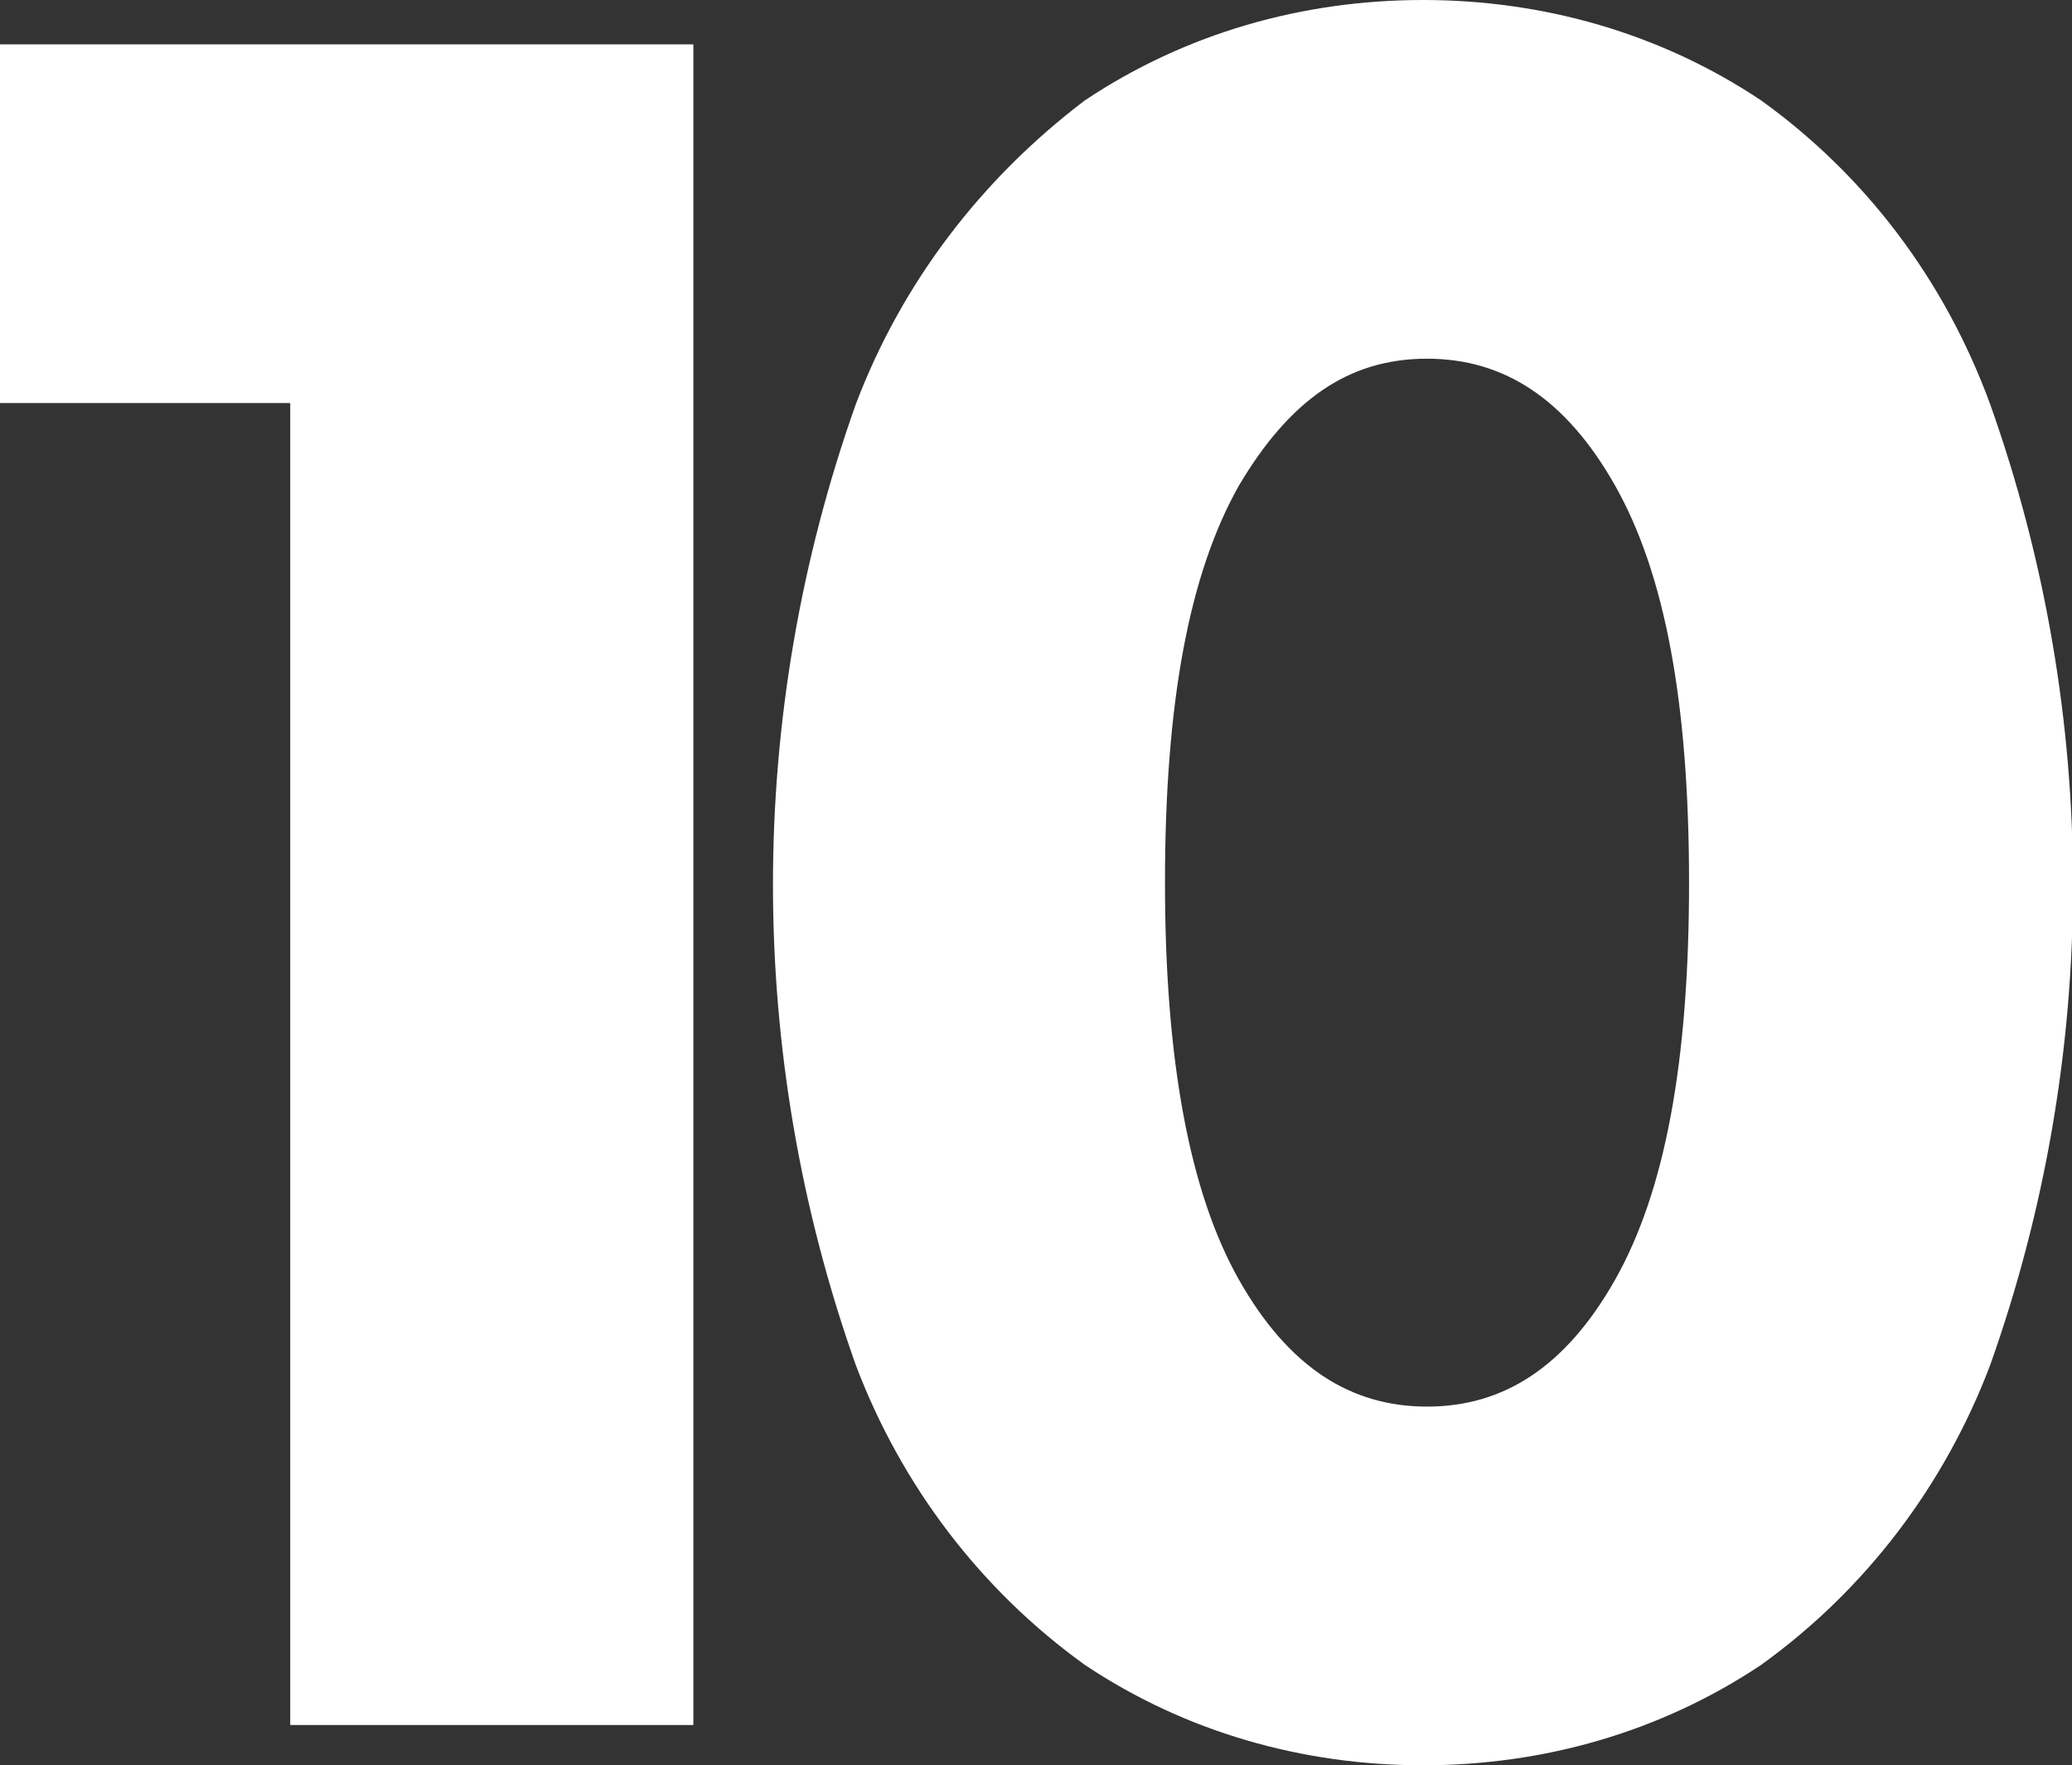
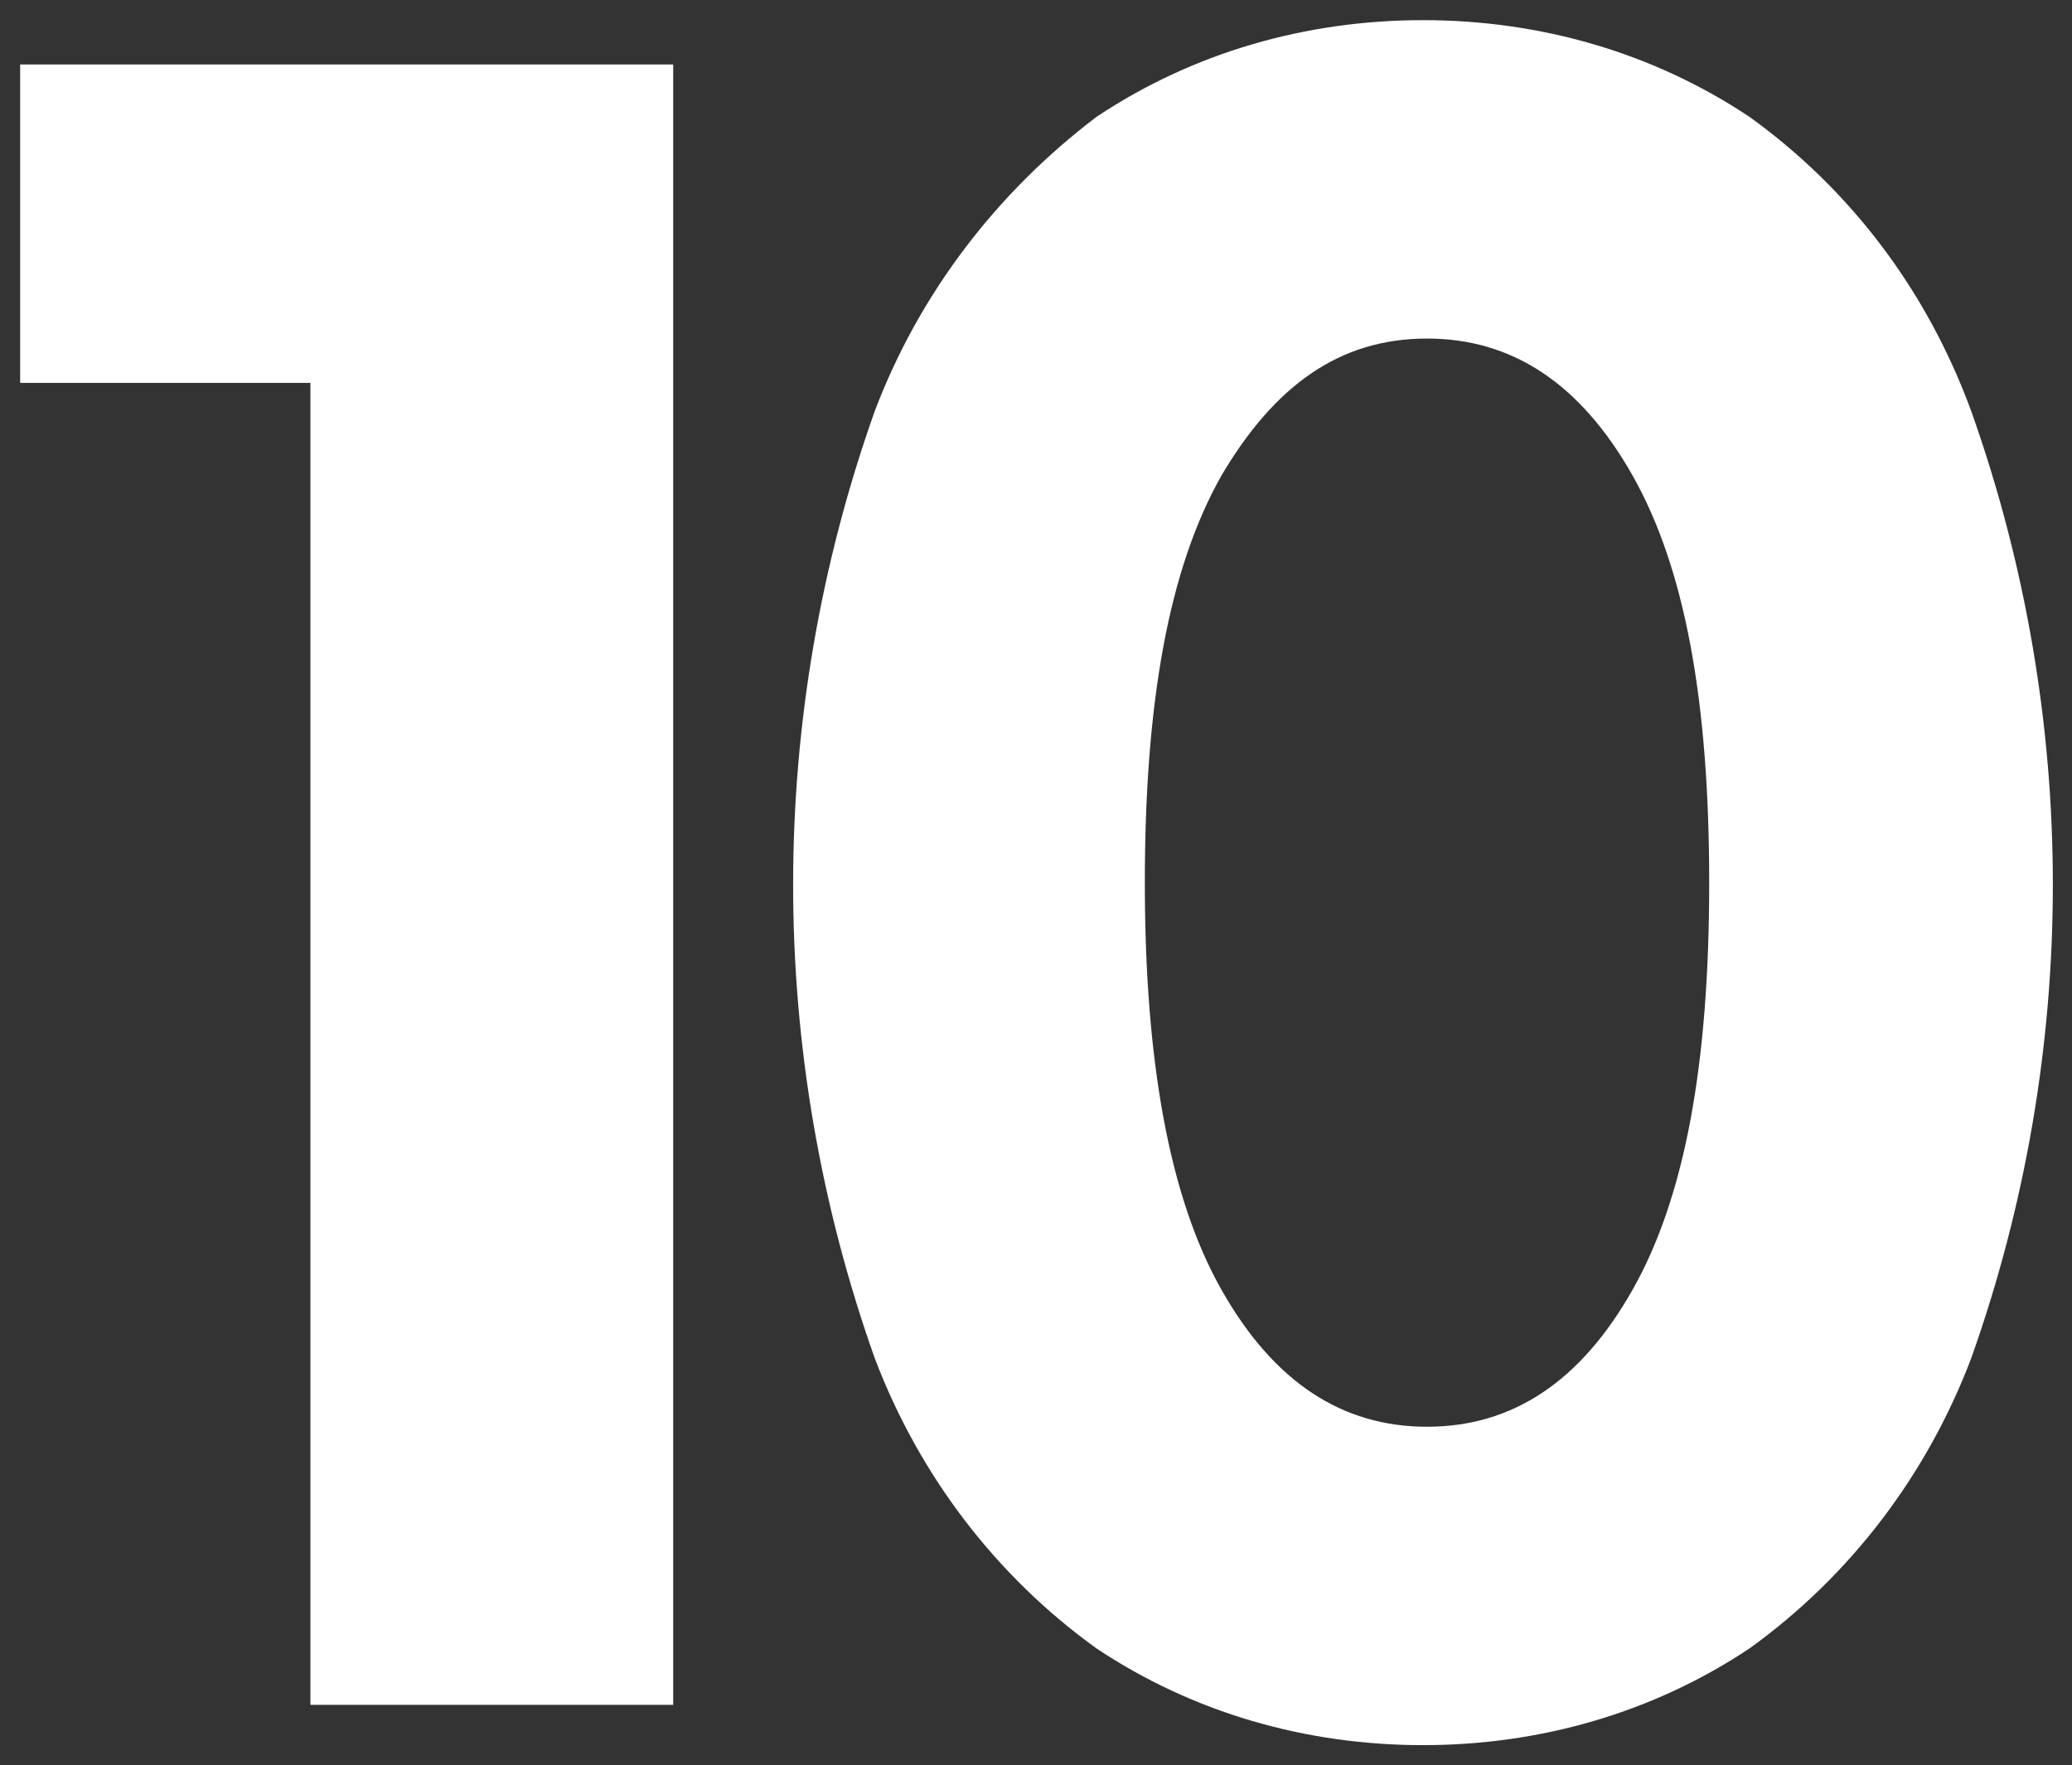
<svg xmlns="http://www.w3.org/2000/svg" version="1.1" id="레이어_1" x="0px" y="0px" viewBox="0 0 51.4 43.8" style="enable-background:new 0 0 51.4 43.8;" xml:space="preserve">
  <rect x="0" y="0" width="51.4" height="43.8" fill="#333333" stroke="none" />
  <style type="text/css">
	.st0{fill:#FFFFFF;}
	.st1{fill:none;stroke:#FFFFFF;}
</style>
  <g>
    <path class="st0" d="M16.7,42.3h-9V9.5H0.5V1.6h16.2V42.3z" />
    <path class="st0" d="M43.4,2.9c2.5,1.8,4.4,4.3,5.5,7.3c2.7,7.6,2.7,15.9,0,23.5c-1.1,2.9-3,5.4-5.5,7.2c-2.4,1.6-5.2,2.4-8.1,2.4   c-2.9,0-5.7-0.8-8.1-2.4c-2.5-1.8-4.4-4.3-5.5-7.2c-2.7-7.6-2.7-15.9,0-23.5c1.1-2.9,3-5.4,5.5-7.3c2.4-1.6,5.2-2.4,8.1-2.4   C38.2,0.5,41,1.3,43.4,2.9z M30.3,11.8c-1.3,2.3-1.9,5.6-1.9,10.1c0,4.4,0.6,7.8,1.9,10.1c1.3,2.3,3,3.4,5.1,3.4   c2.1,0,3.8-1.1,5.1-3.4c1.3-2.3,1.9-5.6,1.9-10.1c0-4.5-0.6-7.8-1.9-10.1c-1.3-2.3-3-3.4-5.1-3.4C33.2,8.4,31.6,9.6,30.3,11.8z" />
-     <path class="st1" d="M16.7,42.3h-9V9.5H0.5V1.6h16.2V42.3z" />
-     <path class="st1" d="M43.4,2.9c2.5,1.8,4.4,4.3,5.5,7.3c2.7,7.6,2.7,15.9,0,23.5c-1.1,2.9-3,5.4-5.5,7.2c-2.4,1.6-5.2,2.4-8.1,2.4   c-2.9,0-5.7-0.8-8.1-2.4c-2.5-1.8-4.4-4.3-5.5-7.2c-2.7-7.6-2.7-15.9,0-23.5c1.1-2.9,3-5.4,5.5-7.3c2.4-1.6,5.2-2.4,8.1-2.4   C38.2,0.5,41,1.3,43.4,2.9L43.4,2.9z M30.3,11.8c-1.3,2.3-1.9,5.6-1.9,10.1c0,4.4,0.6,7.8,1.9,10.1c1.3,2.3,3,3.4,5.1,3.4   c2.1,0,3.8-1.1,5.1-3.4c1.3-2.3,1.9-5.6,1.9-10.1c0-4.5-0.6-7.8-1.9-10.1c-1.3-2.3-3-3.4-5.1-3.4C33.2,8.4,31.6,9.6,30.3,11.8   L30.3,11.8z" />
  </g>
</svg>